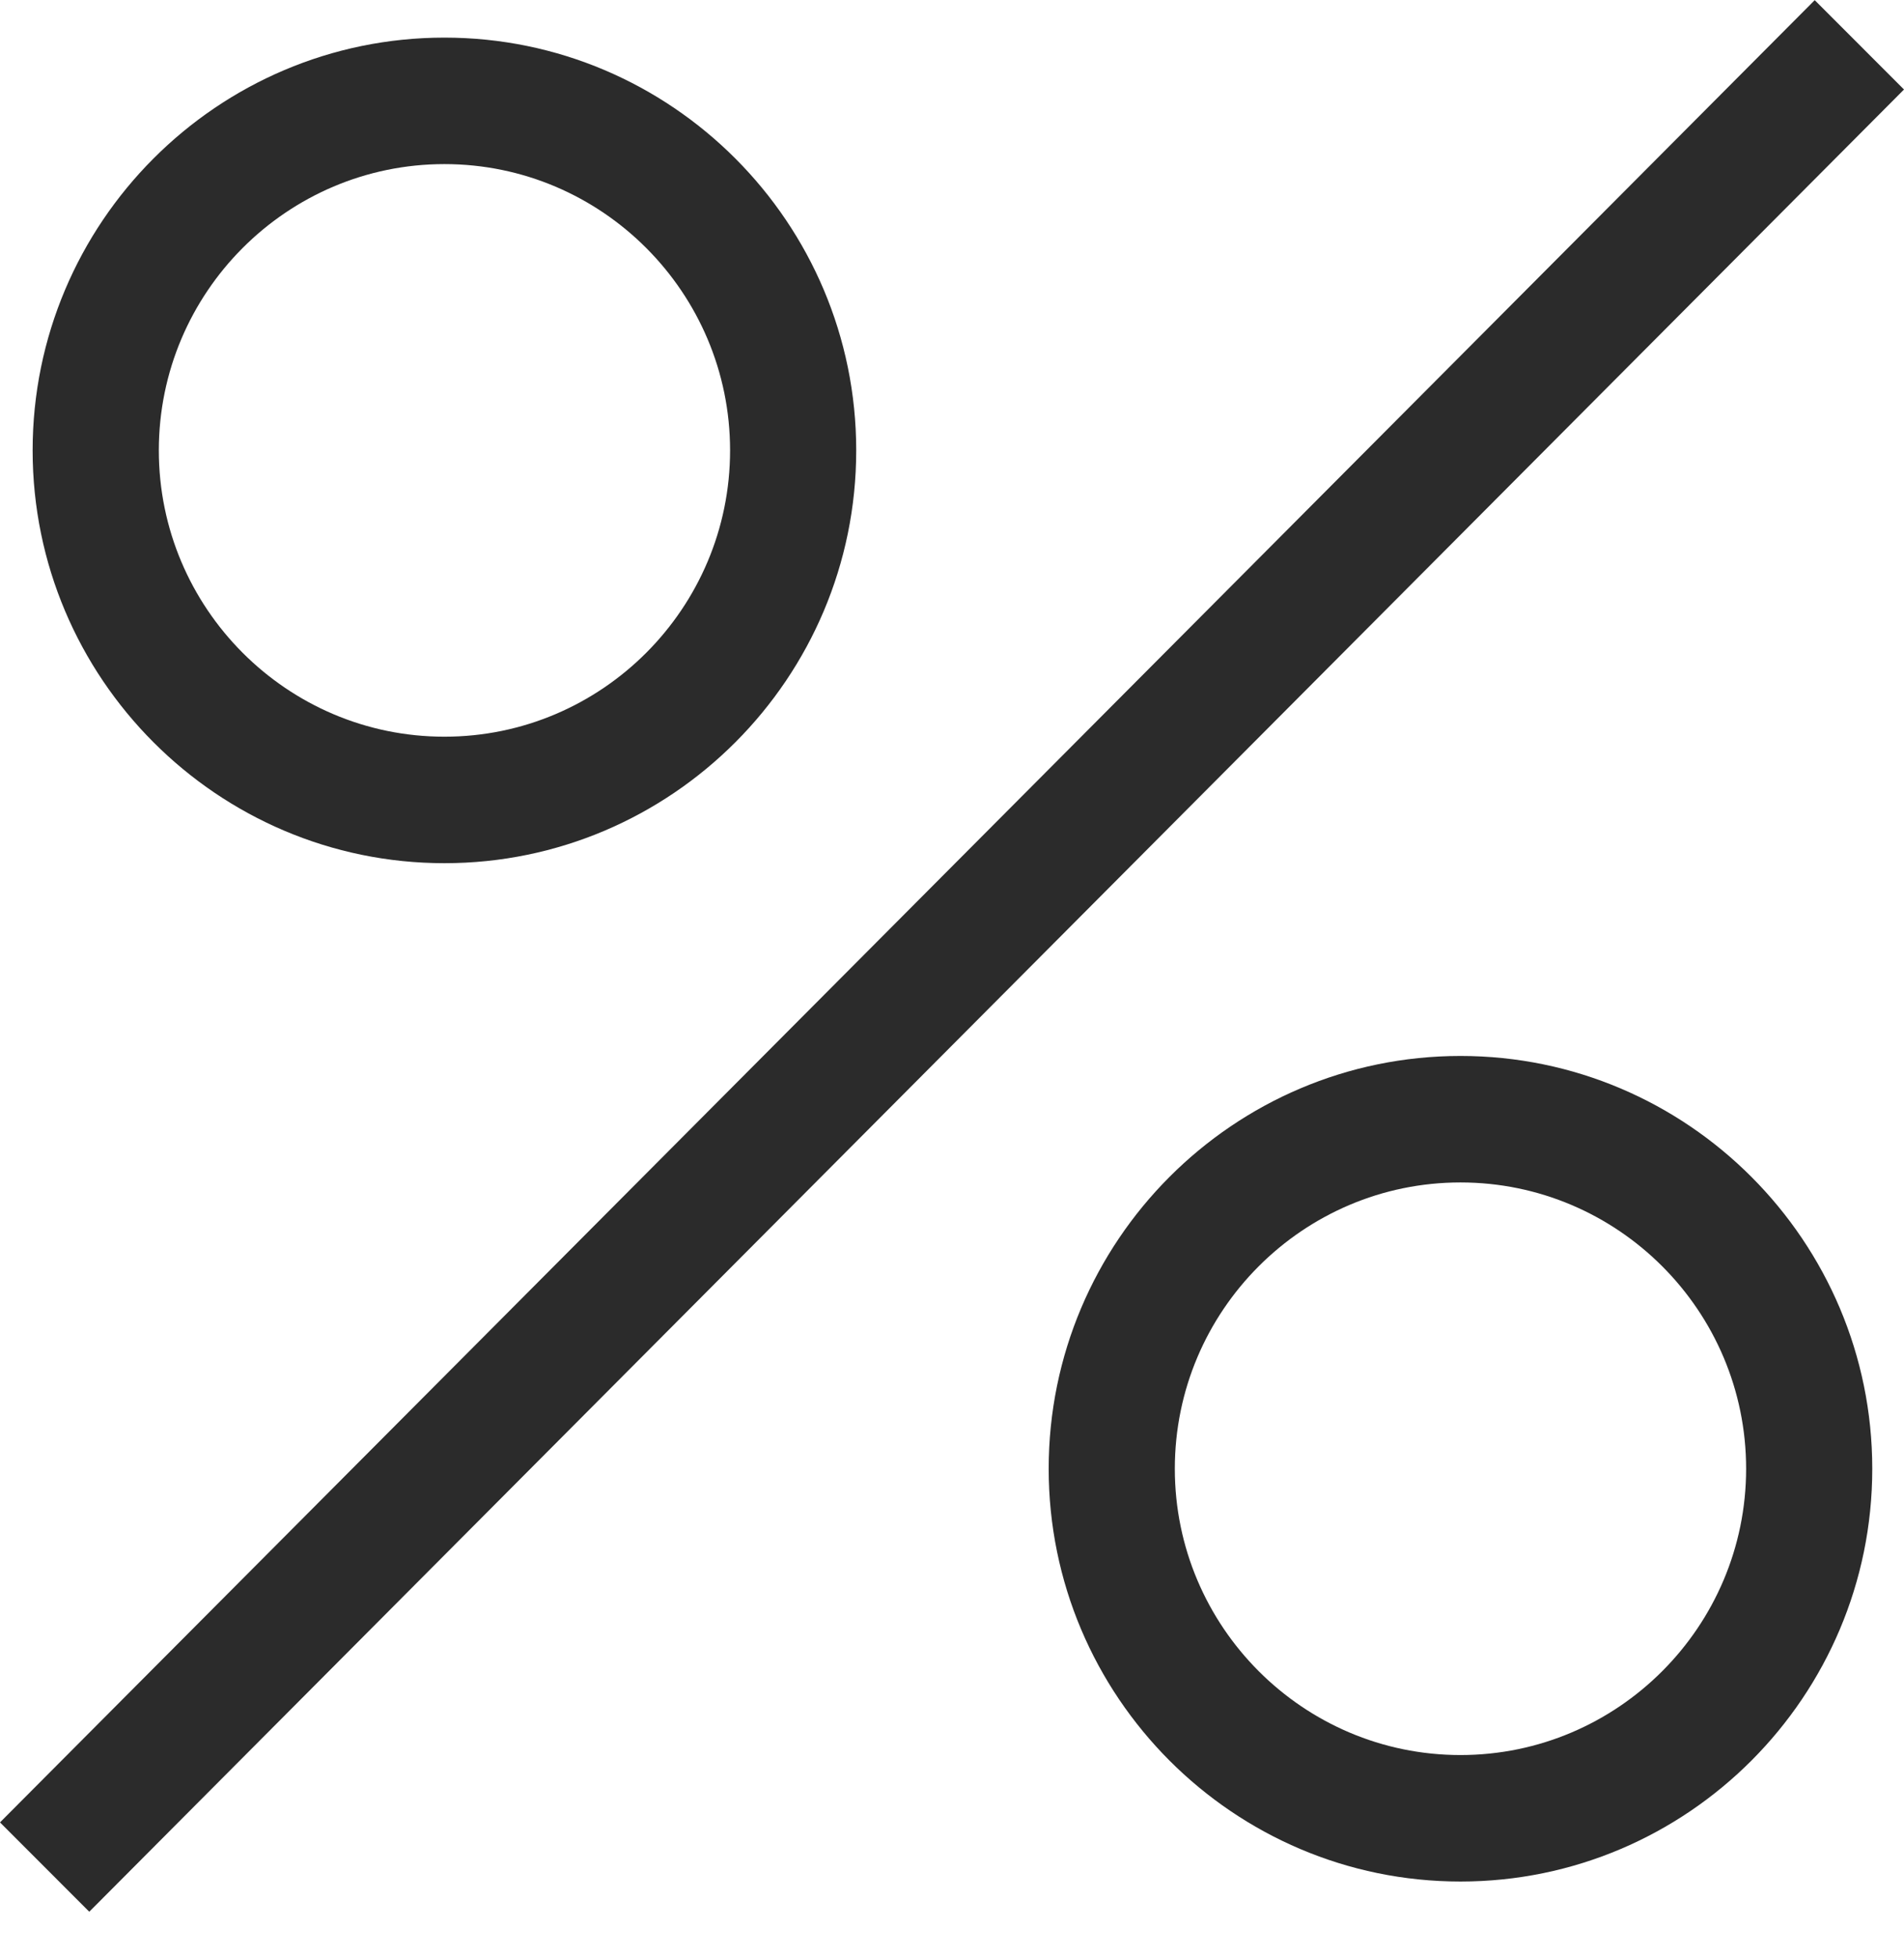
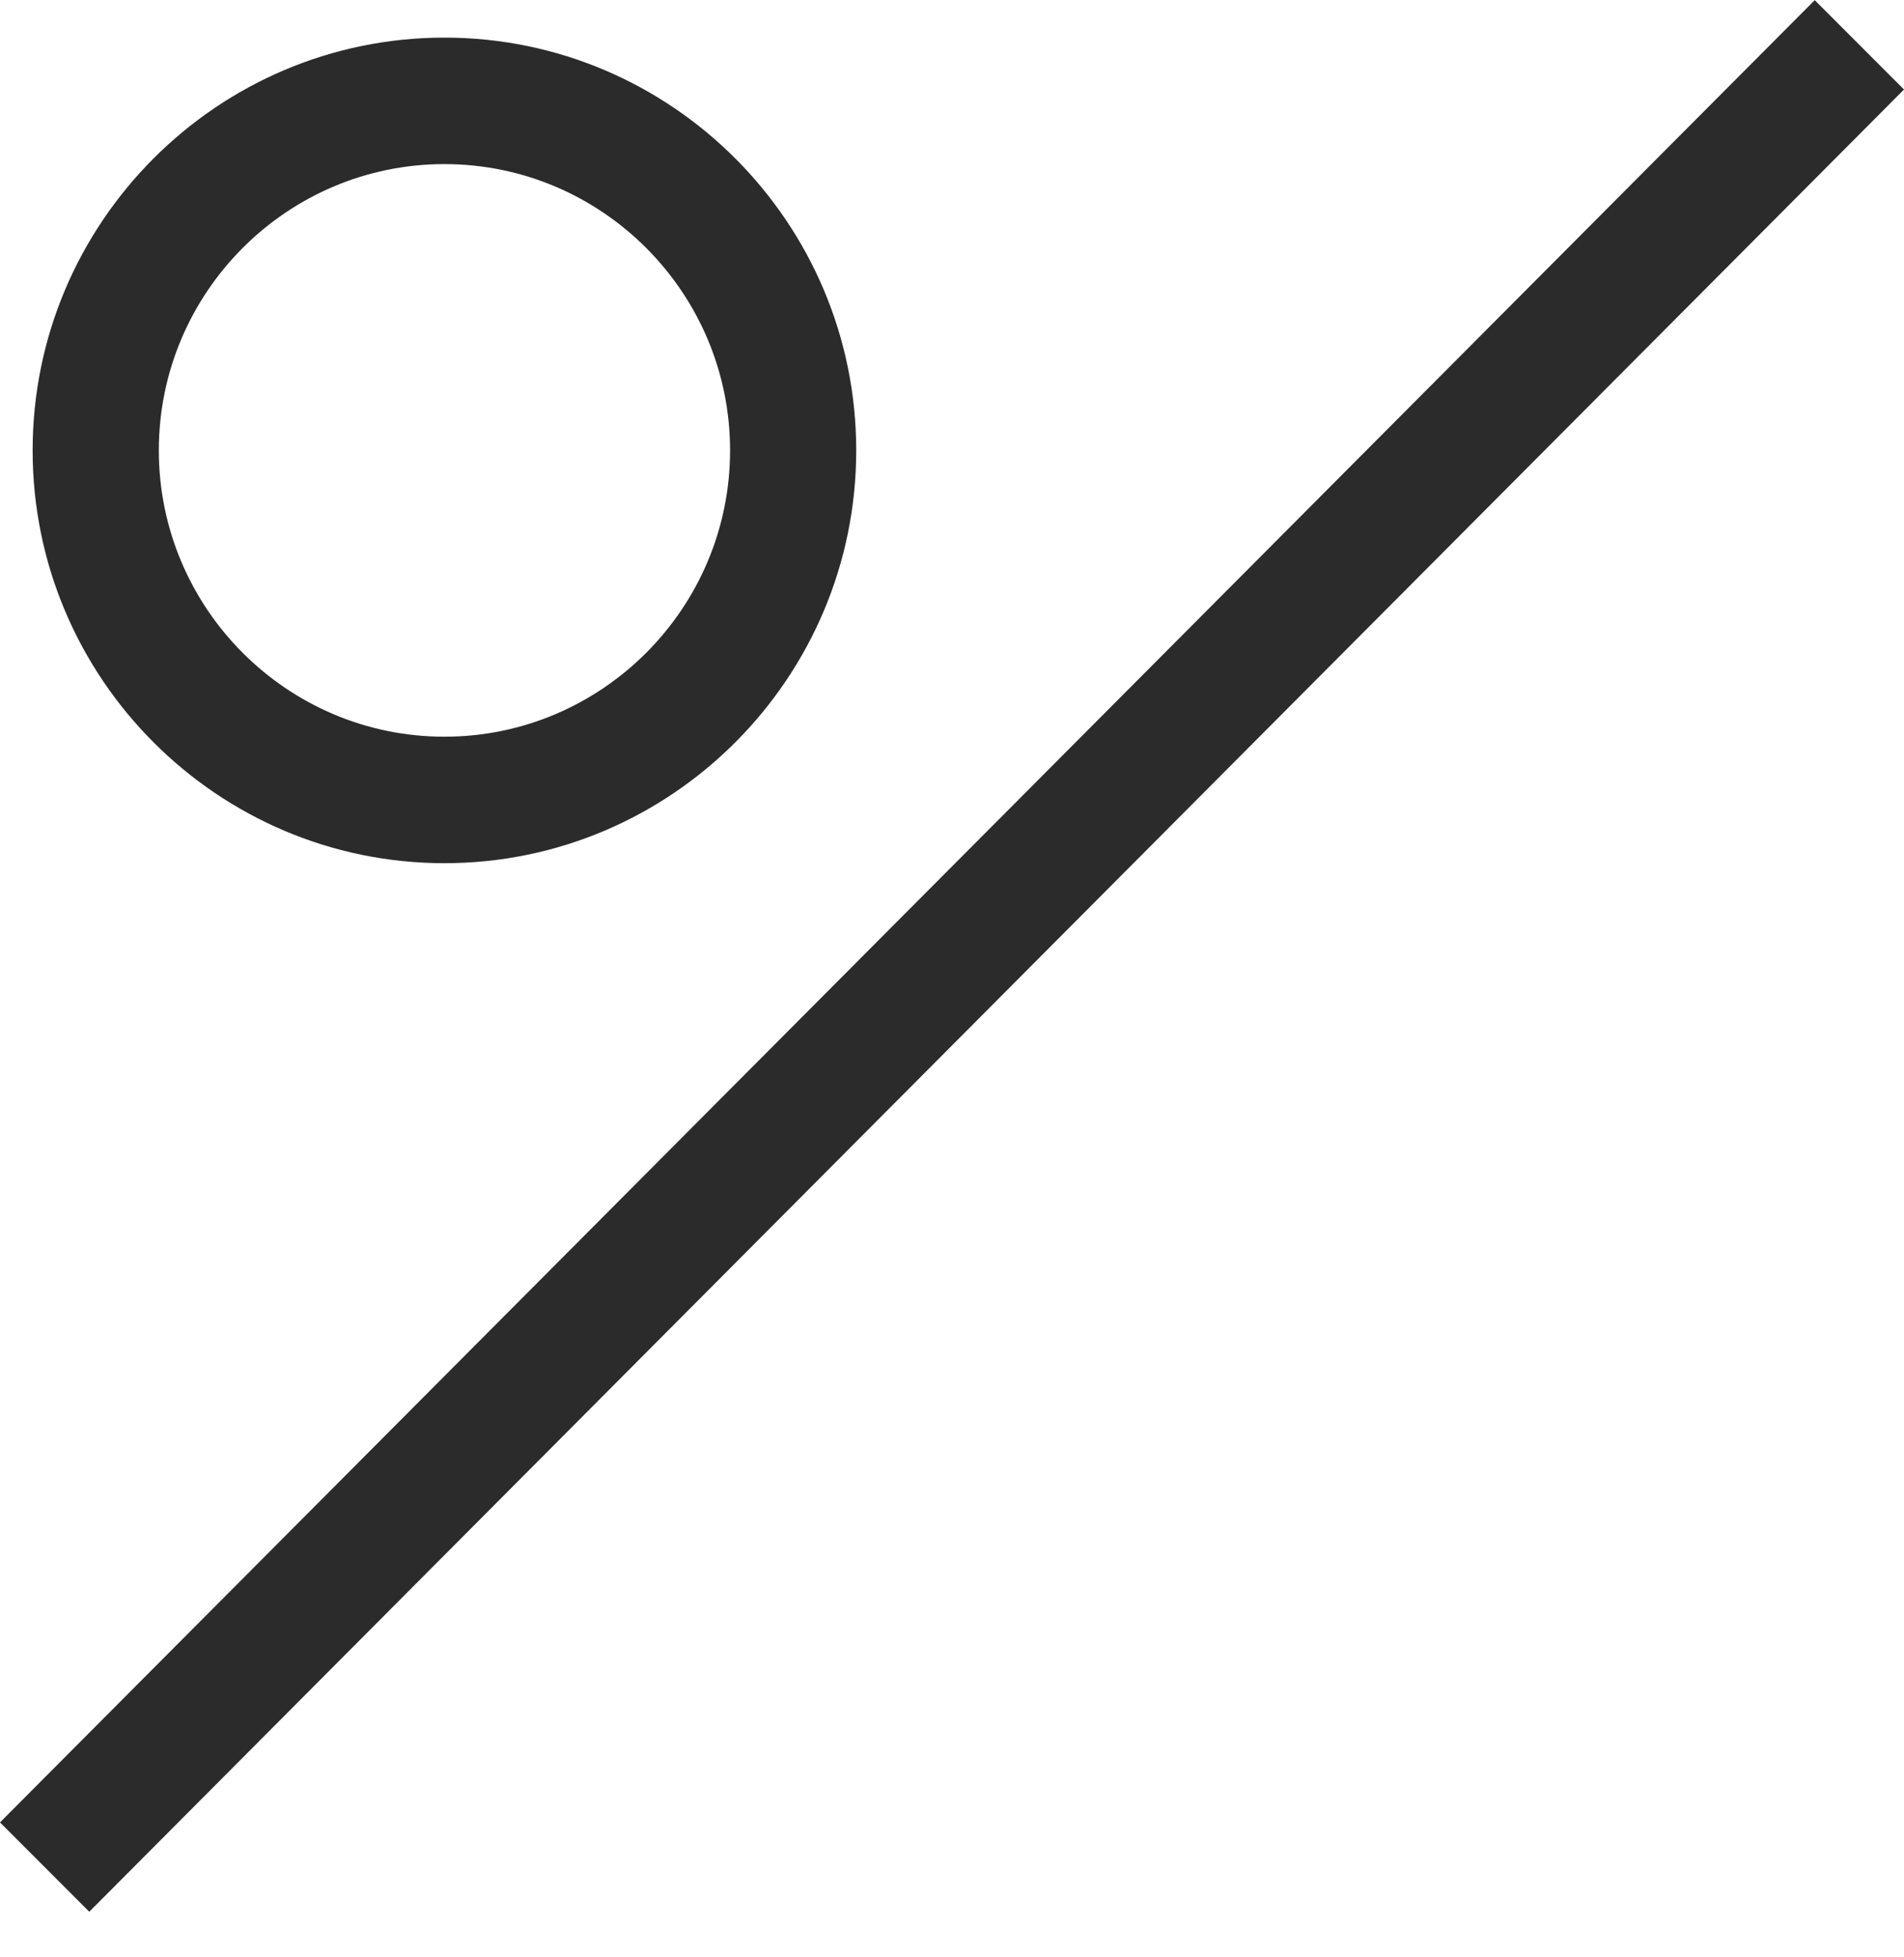
<svg xmlns="http://www.w3.org/2000/svg" width="36" height="37" viewBox="0 0 36 37" fill="none">
  <path d="M8.403 16.317C4.109 16.317 0.617 12.817 0.617 8.514C0.617 4.211 4.109 0.711 8.403 0.711C12.697 0.711 16.189 4.211 16.189 8.514C16.189 12.817 12.697 16.317 8.403 16.317ZM8.403 3.102C5.426 3.102 3.003 5.53 3.003 8.514C3.003 11.497 5.426 13.926 8.403 13.926C11.38 13.926 13.804 11.497 13.804 8.514C13.804 5.53 11.38 3.102 8.403 3.102Z" fill="#2B2B2B" />
-   <path d="M27.614 35.567C23.32 35.567 19.828 32.067 19.828 27.764C19.828 23.461 23.32 19.961 27.614 19.961C31.908 19.961 35.4 23.461 35.4 27.764C35.4 32.067 31.908 35.567 27.614 35.567ZM27.614 22.352C24.637 22.352 22.213 24.78 22.213 27.764C22.213 30.747 24.637 33.176 27.614 33.176C30.591 33.176 33.015 30.747 33.015 27.764C33.015 24.78 30.591 22.352 27.614 22.352Z" fill="#2B2B2B" />
  <path d="M34.312 0.003L0 34.449L1.688 36.138L36 1.692L34.312 0.003Z" fill="#2B2B2B" />
</svg>